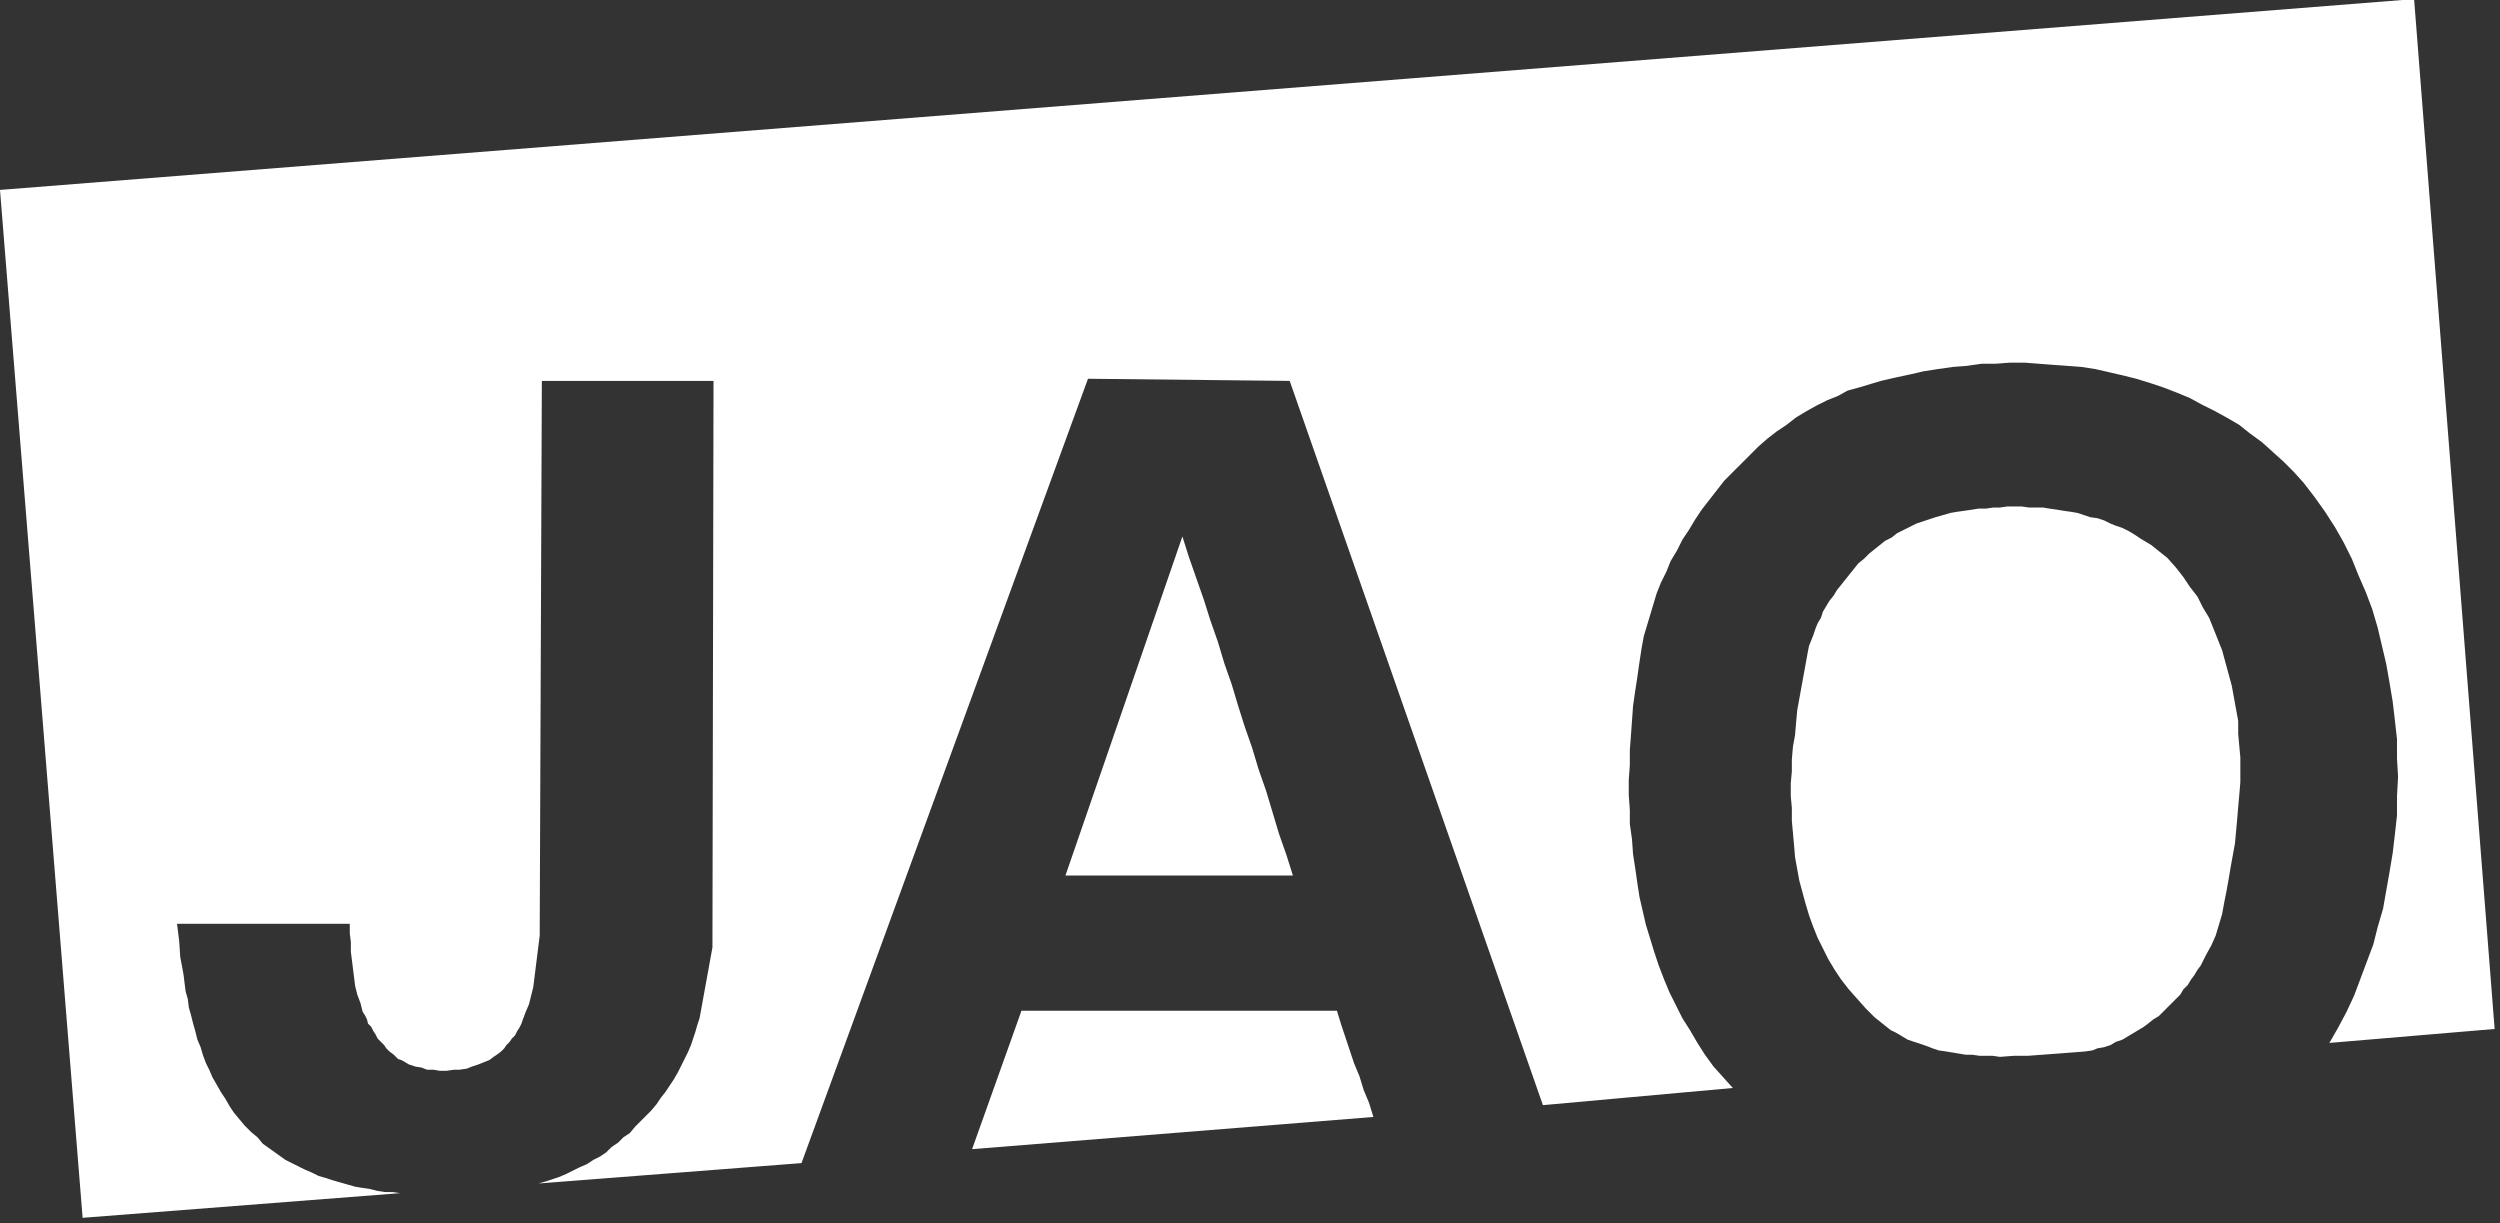
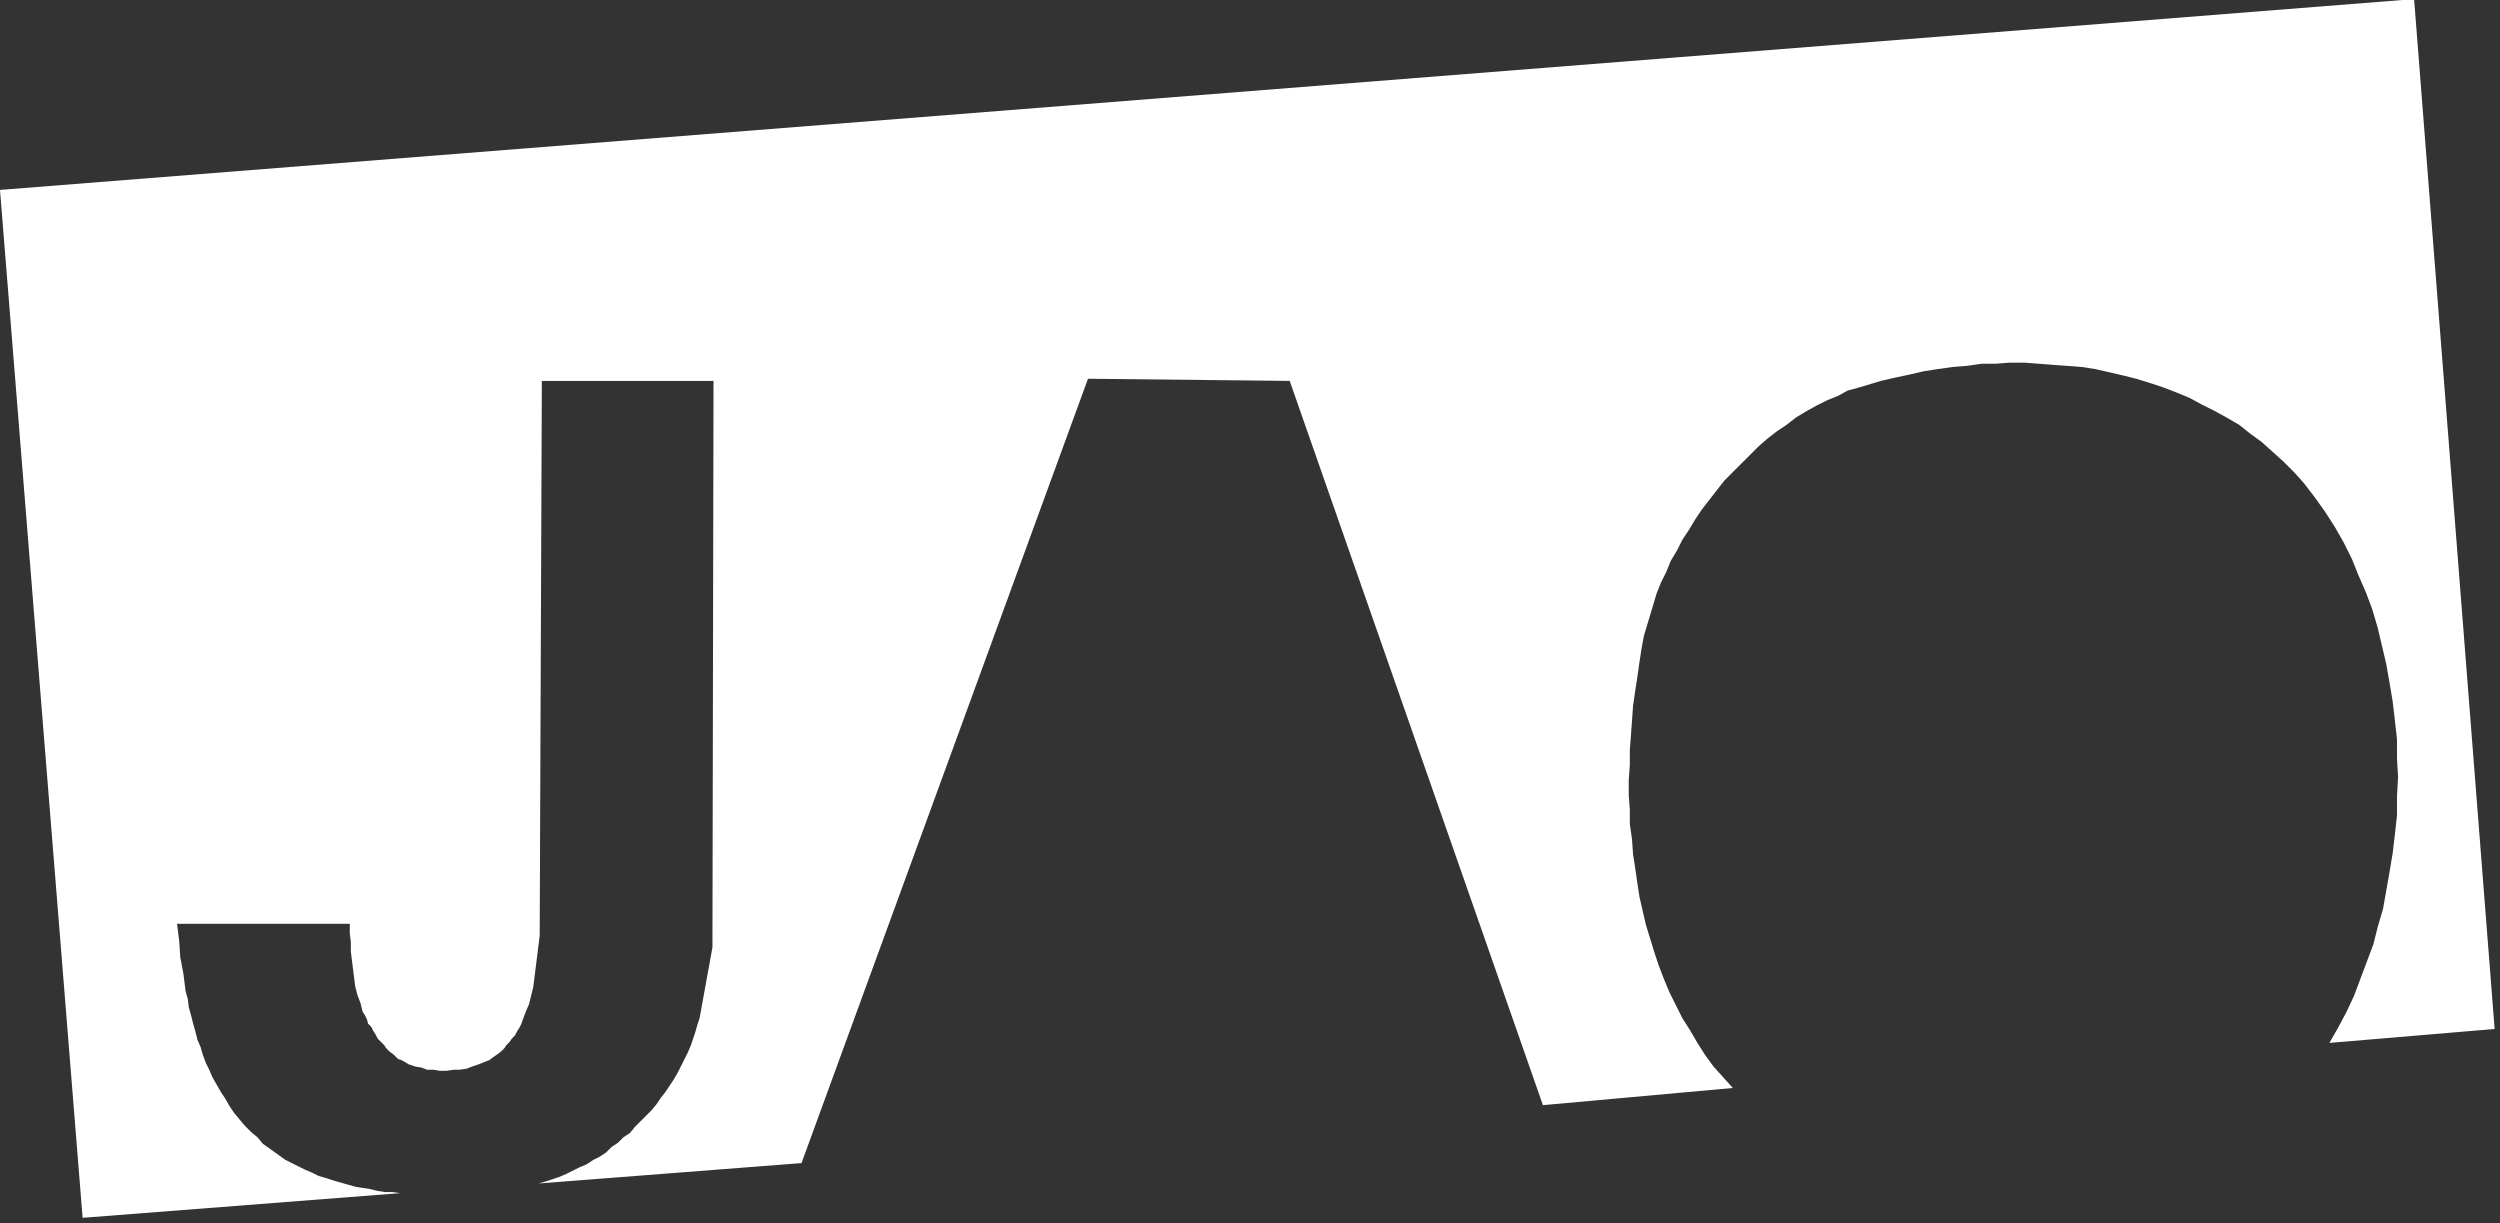
<svg xmlns="http://www.w3.org/2000/svg" width="233px" height="114px" viewBox="0 0 233 114" version="1.1">
  <rect x="0" y="0" width="233" height="114" fill="#333333" stroke="none" />
  <title>JAO</title>
  <g id="Page-1" stroke="none" stroke-width="1" fill="none" fill-rule="evenodd">
    <g id="Group" fill="#fff">
      <polygon id="Path" points="232.5 95.9 217.1 97.2 217.9 95.8 218.7 94.3 219.4 92.8 220 91.2 220.6 89.6 221.2 88 221.6 86.4 222.1 84.7 222.4 83 222.7 81.3 223 79.5 223.2 77.8 223.4 76 223.4 74.2 223.5 72.4 223.4 70.7 223.4 68.9 223.2 67.1 223 65.4 222.7 63.6 222.4 61.9 222 60.2 221.6 58.5 221.1 56.8 220.5 55.2 219.8 53.6 219.2 52.1 218.4 50.5 217.6 49.1 216.7 47.7 215.7 46.3 214.7 45 213.8 44 212.8 43 211.8 42.1 210.8 41.2 209.7 40.4 208.7 39.6 207.5 38.9 206.4 38.3 205.2 37.7 204.1 37.1 202.9 36.6 201.6 36.1 200.4 35.7 199.1 35.3 197.9 35 196.6 34.7 195.3 34.4 194 34.2 192.7 34.1 191.3 34 190 33.9 188.7 33.8 187.3 33.8 186 33.9 184.7 33.9 183.3 34.1 182 34.2 180.6 34.4 179.3 34.6 178 34.9 176.6 35.2 175.3 35.5 174.3 35.8 173.3 36.1 172.2 36.4 171.3 36.9 170.3 37.3 169.3 37.8 168.4 38.3 167.4 38.9 166.5 39.6 165.6 40.2 164.7 40.9 163.9 41.6 163.1 42.4 162.3 43.2 161.5 44 160.7 44.8 160 45.7 159.3 46.6 158.6 47.5 158 48.4 157.4 49.4 156.8 50.3 156.3 51.3 155.7 52.3 155.3 53.3 154.8 54.3 154.4 55.3 154.1 56.3 153.8 57.3 153.5 58.3 153.2 59.3 153 60.4 152.8 61.7 152.6 63.1 152.4 64.4 152.2 65.8 152.1 67.2 152 68.6 151.9 69.9 151.9 71.3 151.8 72.7 151.8 74.1 151.9 75.5 151.9 76.8 152.1 78.2 152.2 79.6 152.4 80.9 152.6 82.3 152.8 83.6 153.1 84.9 153.4 86.2 153.8 87.5 154.2 88.8 154.6 90 155.1 91.3 155.6 92.5 156.2 93.7 156.8 94.9 157.5 96 158.2 97.2 158.9 98.3 159.7 99.4 160.6 100.4 161.5 101.4 143.8 103 120.2 35.5 101.4 35.3 74.7 108.4 50.2 110.3 50.9 110.1 51.5 109.9 52.1 109.7 52.8 109.4 53.4 109.1 54 108.8 54.7 108.5 55.3 108.1 55.9 107.8 56.5 107.4 57 106.9 57.6 106.5 58.1 106 58.7 105.6 59.2 105 59.7 104.5 60.2 104 60.7 103.5 61.2 102.9 61.6 102.3 62 101.8 62.4 101.2 62.8 100.6 63.2 99.9 63.5 99.3 63.8 98.7 64.1 98.1 64.4 97.4 64.6 96.8 64.8 96.2 65 95.5 65.2 94.9 66.4 88.3 66.5 35.5 50.5 35.5 50.3 87.2 50.1 88.8 49.9 90.4 49.8 91.2 49.7 92 49.5 92.8 49.3 93.6 49 94.3 48.7 95.1 48.6 95.4 48.4 95.8 48.2 96.1 48 96.5 47.7 96.8 47.5 97.1 47.2 97.4 47 97.7 46.7 98 46.3 98.3 46 98.5 45.6 98.8 45.1 99 44.6 99.2 44 99.4 43.5 99.6 42.8 99.7 42.3 99.7 41.6 99.8 41 99.8 40.4 99.7 39.8 99.7 39.3 99.5 38.7 99.4 38.1 99.2 37.6 98.9 37.4 98.8 37.1 98.7 36.9 98.5 36.7 98.3 36.3 98 36 97.7 35.8 97.4 35.5 97.1 35.2 96.8 35 96.4 34.8 96.1 34.6 95.7 34.3 95.4 34.2 95 34 94.6 33.8 94.3 33.6 93.5 33.3 92.7 33.1 91.9 33 91.1 32.9 90.3 32.8 89.5 32.7 88.7 32.7 87.8 32.6 87 32.6 86.1 16.5 86.1 16.7 87.7 16.8 89.2 17.1 90.8 17.3 92.4 17.5 93.1 17.6 93.9 17.8 94.6 18 95.4 18.2 96.1 18.4 96.9 18.7 97.6 18.9 98.3 19.2 99.1 19.5 99.7 19.8 100.4 20.2 101.1 20.6 101.8 21 102.4 21.4 103.1 21.8 103.7 22.3 104.3 22.8 104.9 23.4 105.5 24 106 24.5 106.6 25.2 107.1 25.9 107.6 26.6 108.1 27.2 108.4 27.8 108.7 28.4 109 29.1 109.3 29.7 109.6 30.4 109.8 31 110 31.7 110.2 32.4 110.4 33.1 110.6 33.7 110.7 34.4 110.8 35.2 111 35.9 111.1 36.6 111.1 37.3 111.2 7.7 113.5 0 17.7 223.9 0 225 0" />
-       <polygon id="Path" points="202 52 202.8 52.9 203.5 53.8 204.1 54.7 204.8 55.6 205.3 56.6 205.9 57.6 206.3 58.6 206.7 59.6 207.1 60.6 207.4 61.7 207.7 62.8 208 63.9 208.2 65 208.4 66.1 208.6 67.2 208.6 68.4 208.7 69.5 208.8 70.6 208.8 71.8 208.8 72.9 208.7 74.1 208.6 75.2 208.5 76.4 208.4 77.5 208.3 78.6 208.1 79.7 207.9 80.8 207.7 82 207.5 83.1 207.3 84.1 207.1 85.2 206.8 86.2 206.5 87.2 206.1 88.1 205.6 89 205.1 90 204.8 90.4 204.5 90.9 204.2 91.3 203.9 91.8 203.5 92.2 203.2 92.7 202.8 93.1 202.4 93.5 202 93.9 201.6 94.3 201.2 94.7 200.7 95 200.2 95.4 199.8 95.7 199.3 96 198.8 96.3 198.3 96.6 197.8 96.9 197.2 97.1 196.7 97.4 196.1 97.6 195.5 97.7 195 97.9 194.3 98 191.7 98.2 189 98.4 187.7 98.4 186.4 98.5 185.7 98.4 185.1 98.4 184.5 98.4 183.8 98.3 183.2 98.3 182.6 98.2 182 98.1 181.4 98 180.7 97.9 180.1 97.7 179.6 97.5 179 97.3 178.4 97.1 177.8 96.9 177.3 96.6 176.8 96.3 176.2 96 175.7 95.6 175.2 95.2 174.7 94.8 173.9 94 173.1 93.1 172.3 92.2 171.6 91.3 171 90.4 170.4 89.4 169.9 88.4 169.4 87.4 169 86.4 168.6 85.3 168.3 84.3 168 83.2 167.7 82.1 167.5 81 167.3 79.9 167.2 78.7 167.1 77.6 167 76.5 167 75.3 166.9 74.2 166.9 73 167 71.9 167 70.8 167.1 69.6 167.3 68.5 167.4 67.3 167.5 66.2 167.7 65.1 168.1 62.9 168.5 60.7 168.6 60.2 168.8 59.7 169 59.2 169.2 58.6 169.4 58.1 169.7 57.6 169.9 57 170.2 56.5 170.5 56 170.9 55.5 171.2 55 171.6 54.5 172 54 172.4 53.5 172.8 53 173.2 52.5 173.7 52.1 174.2 51.6 174.7 51.2 175.2 50.8 175.7 50.4 176.3 50.1 176.8 49.7 177.4 49.4 178 49.1 178.6 48.8 179.2 48.6 179.8 48.4 180.4 48.2 181.1 48 181.8 47.8 182.4 47.7 183.1 47.6 183.8 47.5 184.4 47.4 185.1 47.4 185.8 47.3 186.4 47.3 187.1 47.2 187.8 47.2 188.4 47.2 189.1 47.3 189.7 47.3 190.4 47.3 191 47.4 191.7 47.5 192.3 47.6 193 47.7 193.6 47.8 194.2 48 194.8 48.2 195.5 48.3 196.1 48.5 196.7 48.8 197.2 49 197.8 49.2 198.4 49.5 198.9 49.8 199.5 50.2 200 50.5 200.5 50.8 201 51.2 201.5 51.6" />
-       <polygon id="Path" points="120.5 81.6 99.3 81.6 110.2 50 110.8 51.9 111.5 53.9 112.2 55.9 112.8 57.8 113.5 59.8 114.1 61.8 114.8 63.8 115.4 65.8 116 67.7 116.7 69.7 117.3 71.7 118 73.7 118.6 75.7 119.2 77.7 119.9 79.7" />
-       <polygon id="Path" points="124.6 94.2 125 95.5 125.4 96.7 125.8 97.9 126.2 99.1 126.7 100.3 127.1 101.6 127.6 102.8 128 104.1 90.6 107.1 95.2 94.2" />
    </g>
  </g>
</svg>